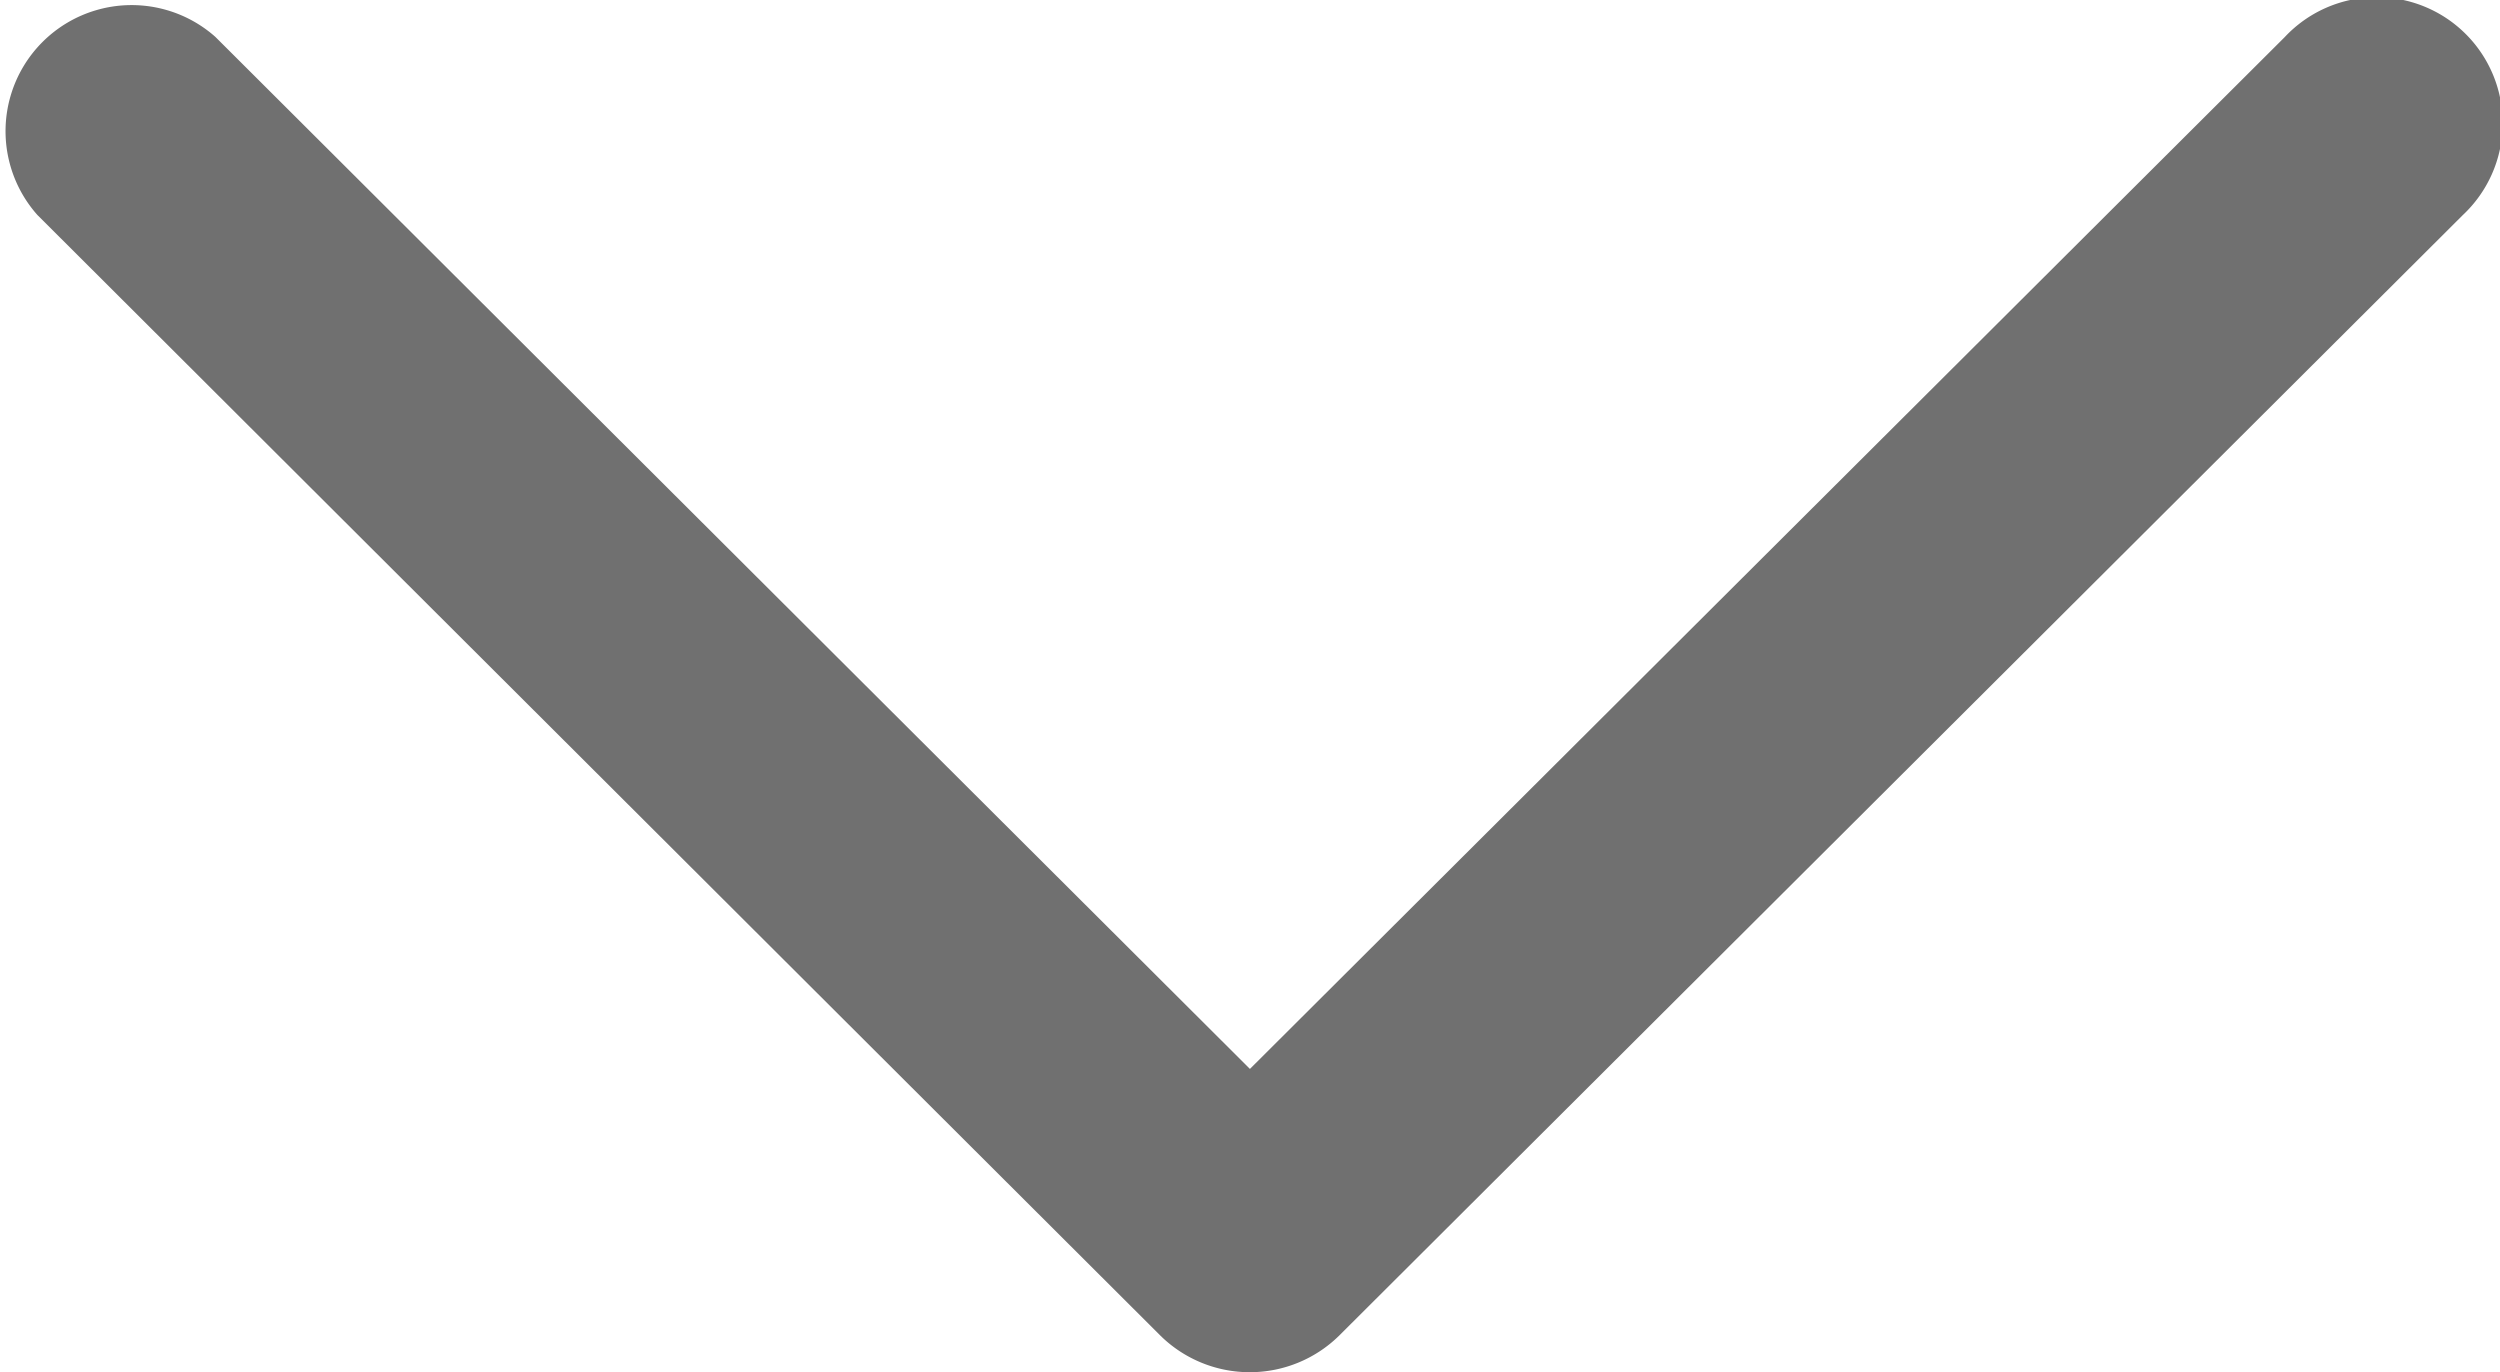
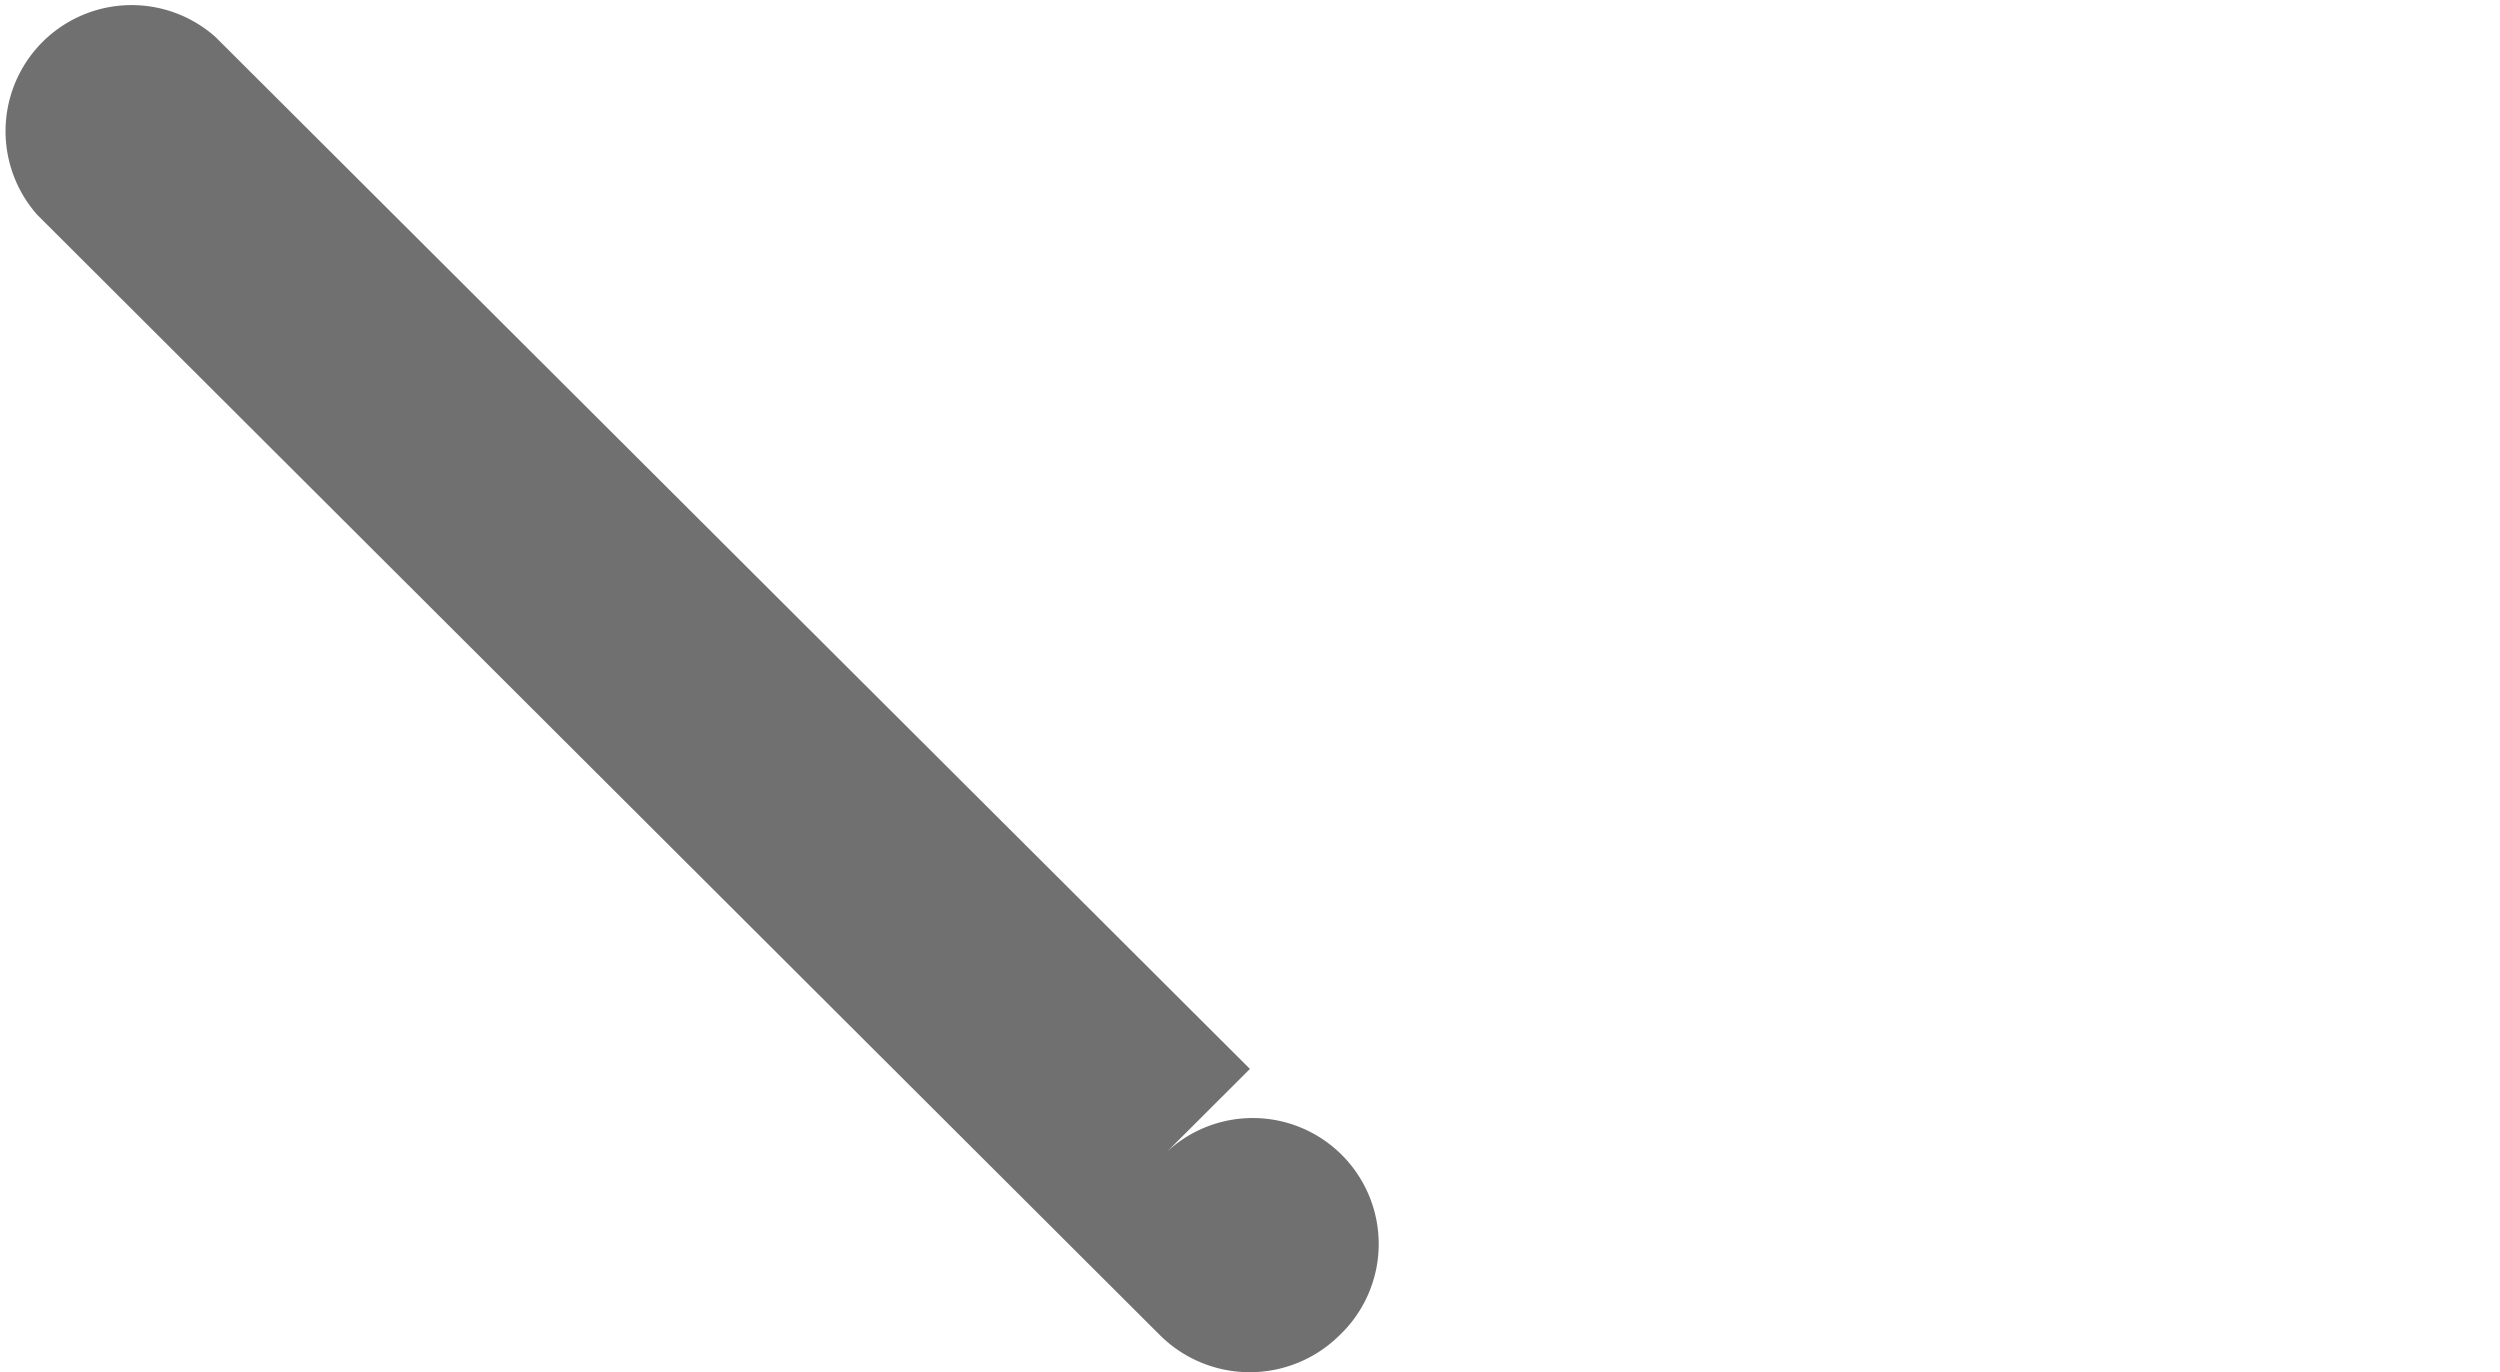
<svg xmlns="http://www.w3.org/2000/svg" width="16.851" height="9.251" viewBox="0 0 16.851 9.251">
  <defs>
    <style>.a{fill:#707070;}</style>
  </defs>
-   <path class="a" d="M7.824,63.314a.859.859,0,0,0,1.2,0L16.6,55.759a.849.849,0,1,0-1.2-1.2L8.425,61.514,1.452,54.558a.85.85,0,0,0-1.2,1.2Z" transform="translate(0 -54.309)" />
+   <path class="a" d="M7.824,63.314a.859.859,0,0,0,1.2,0a.849.849,0,1,0-1.2-1.2L8.425,61.514,1.452,54.558a.85.85,0,0,0-1.2,1.2Z" transform="translate(0 -54.309)" />
</svg>